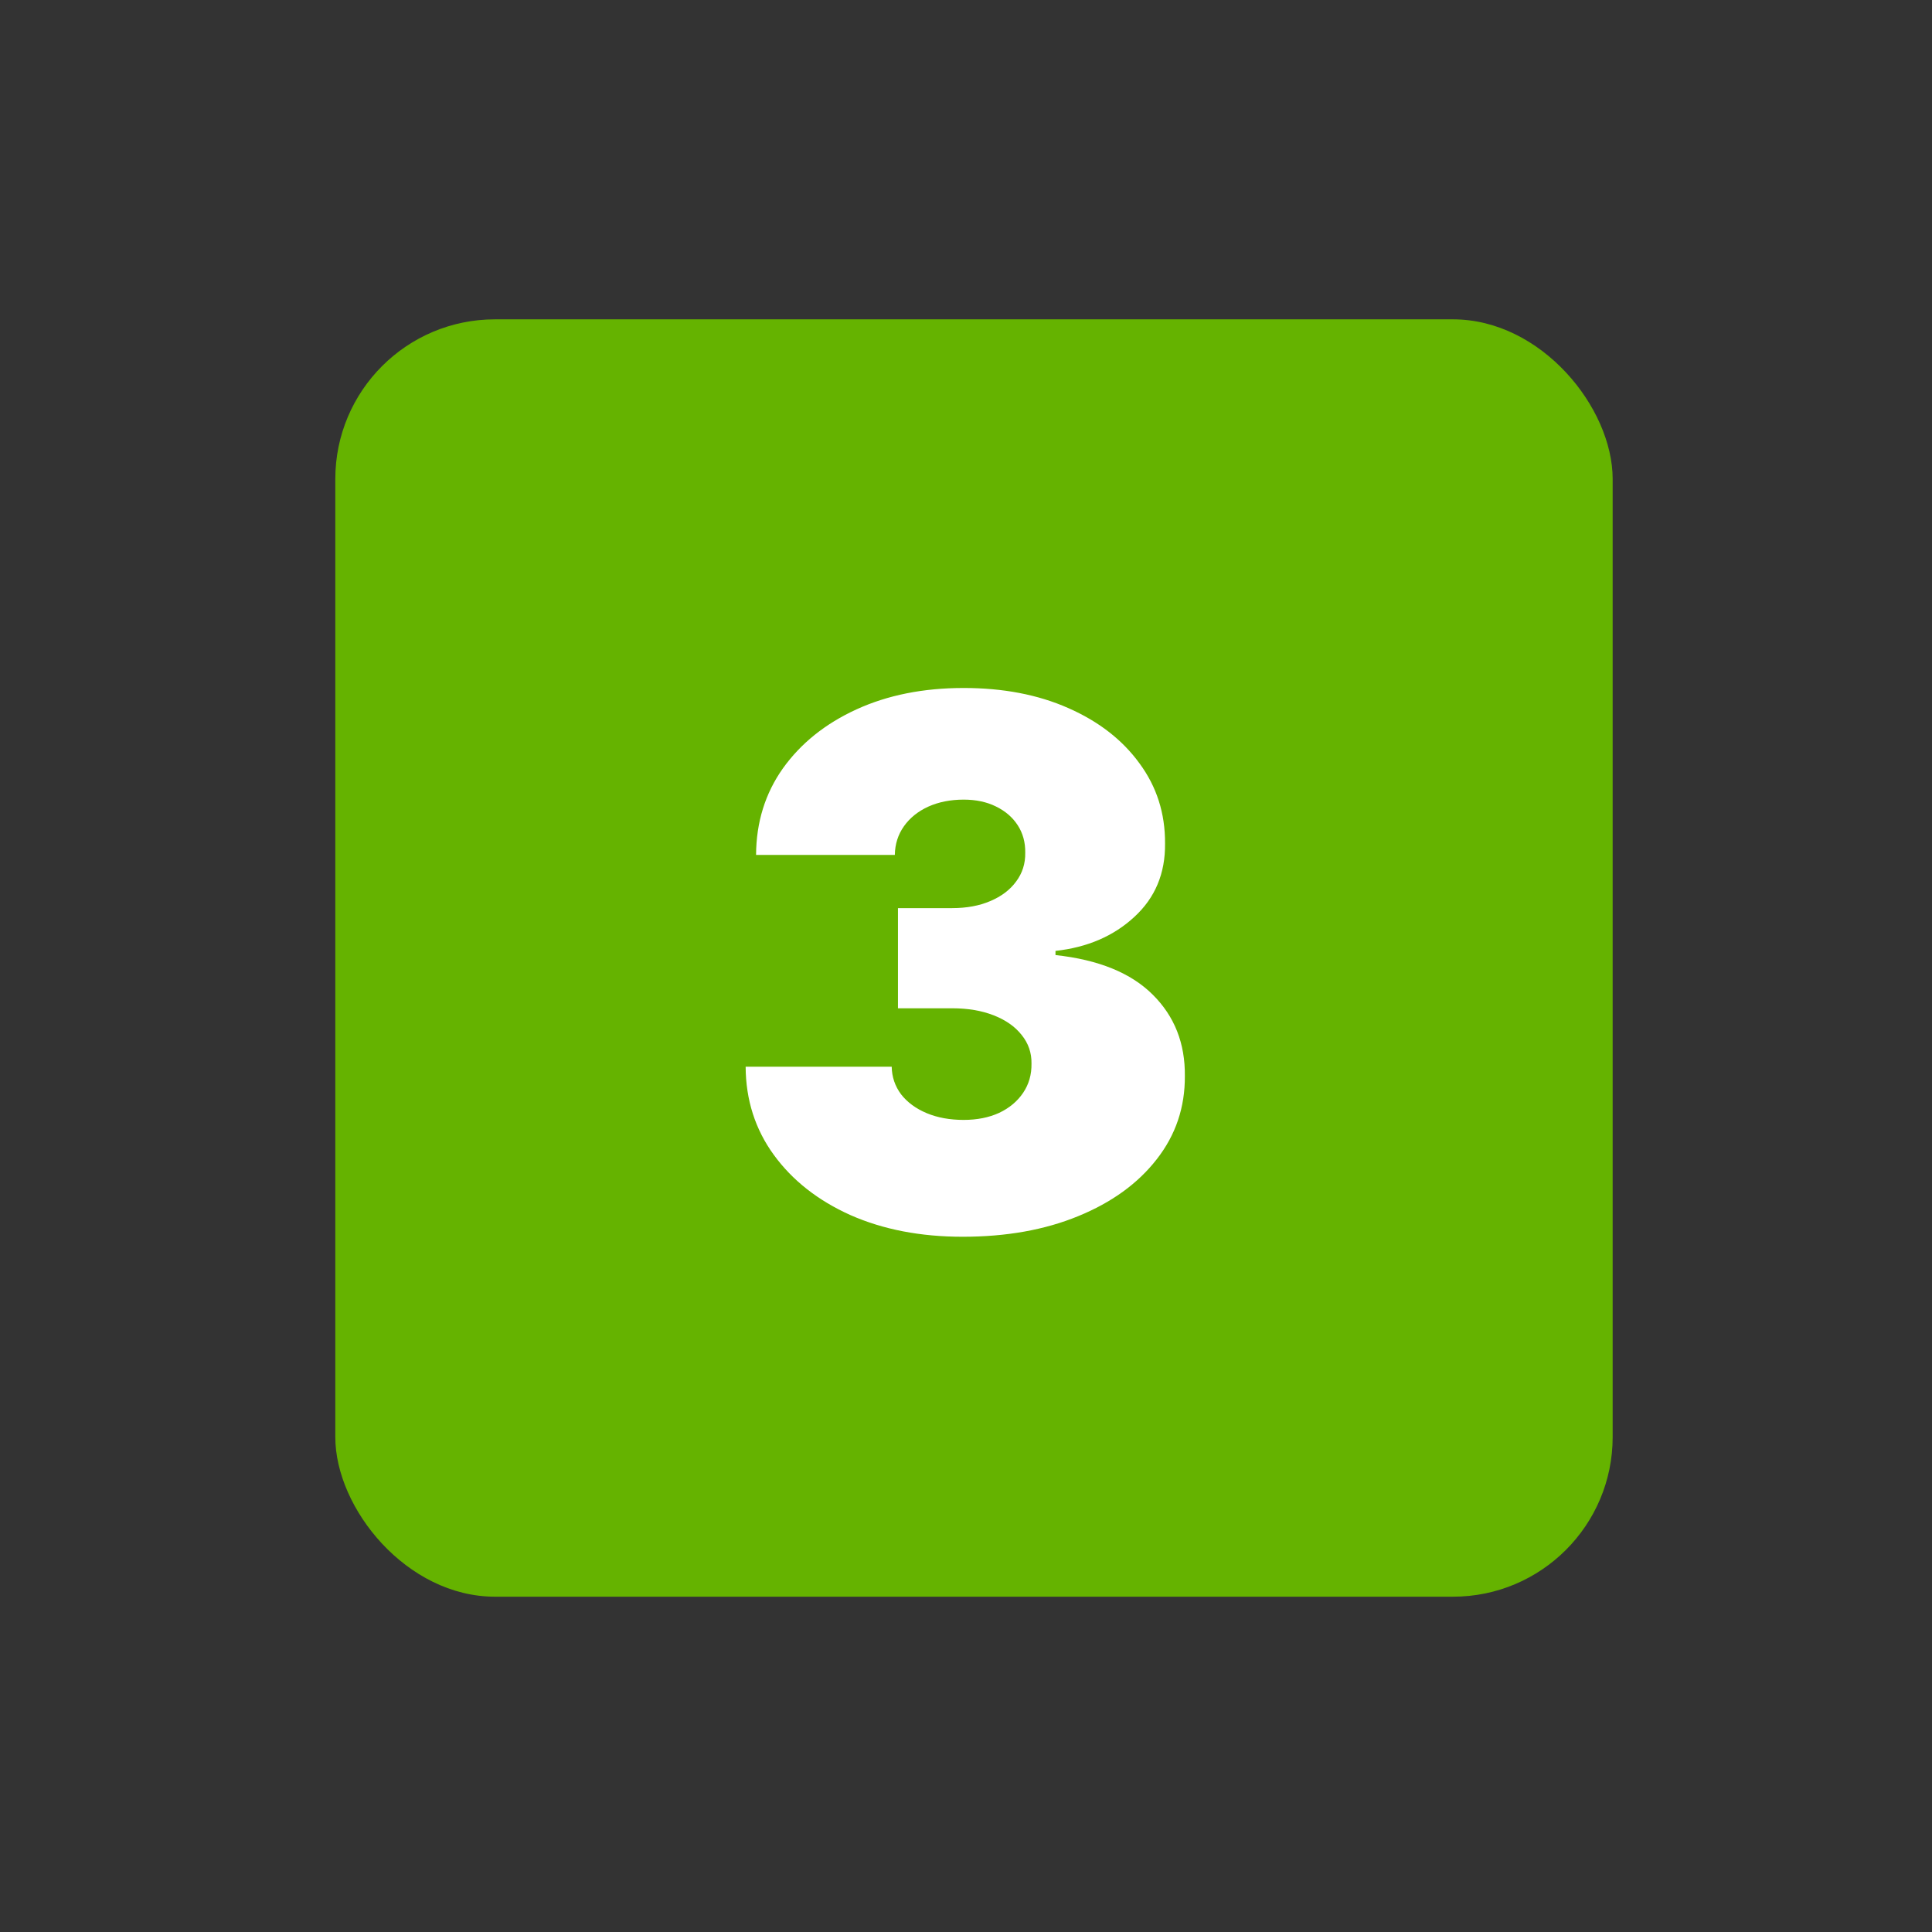
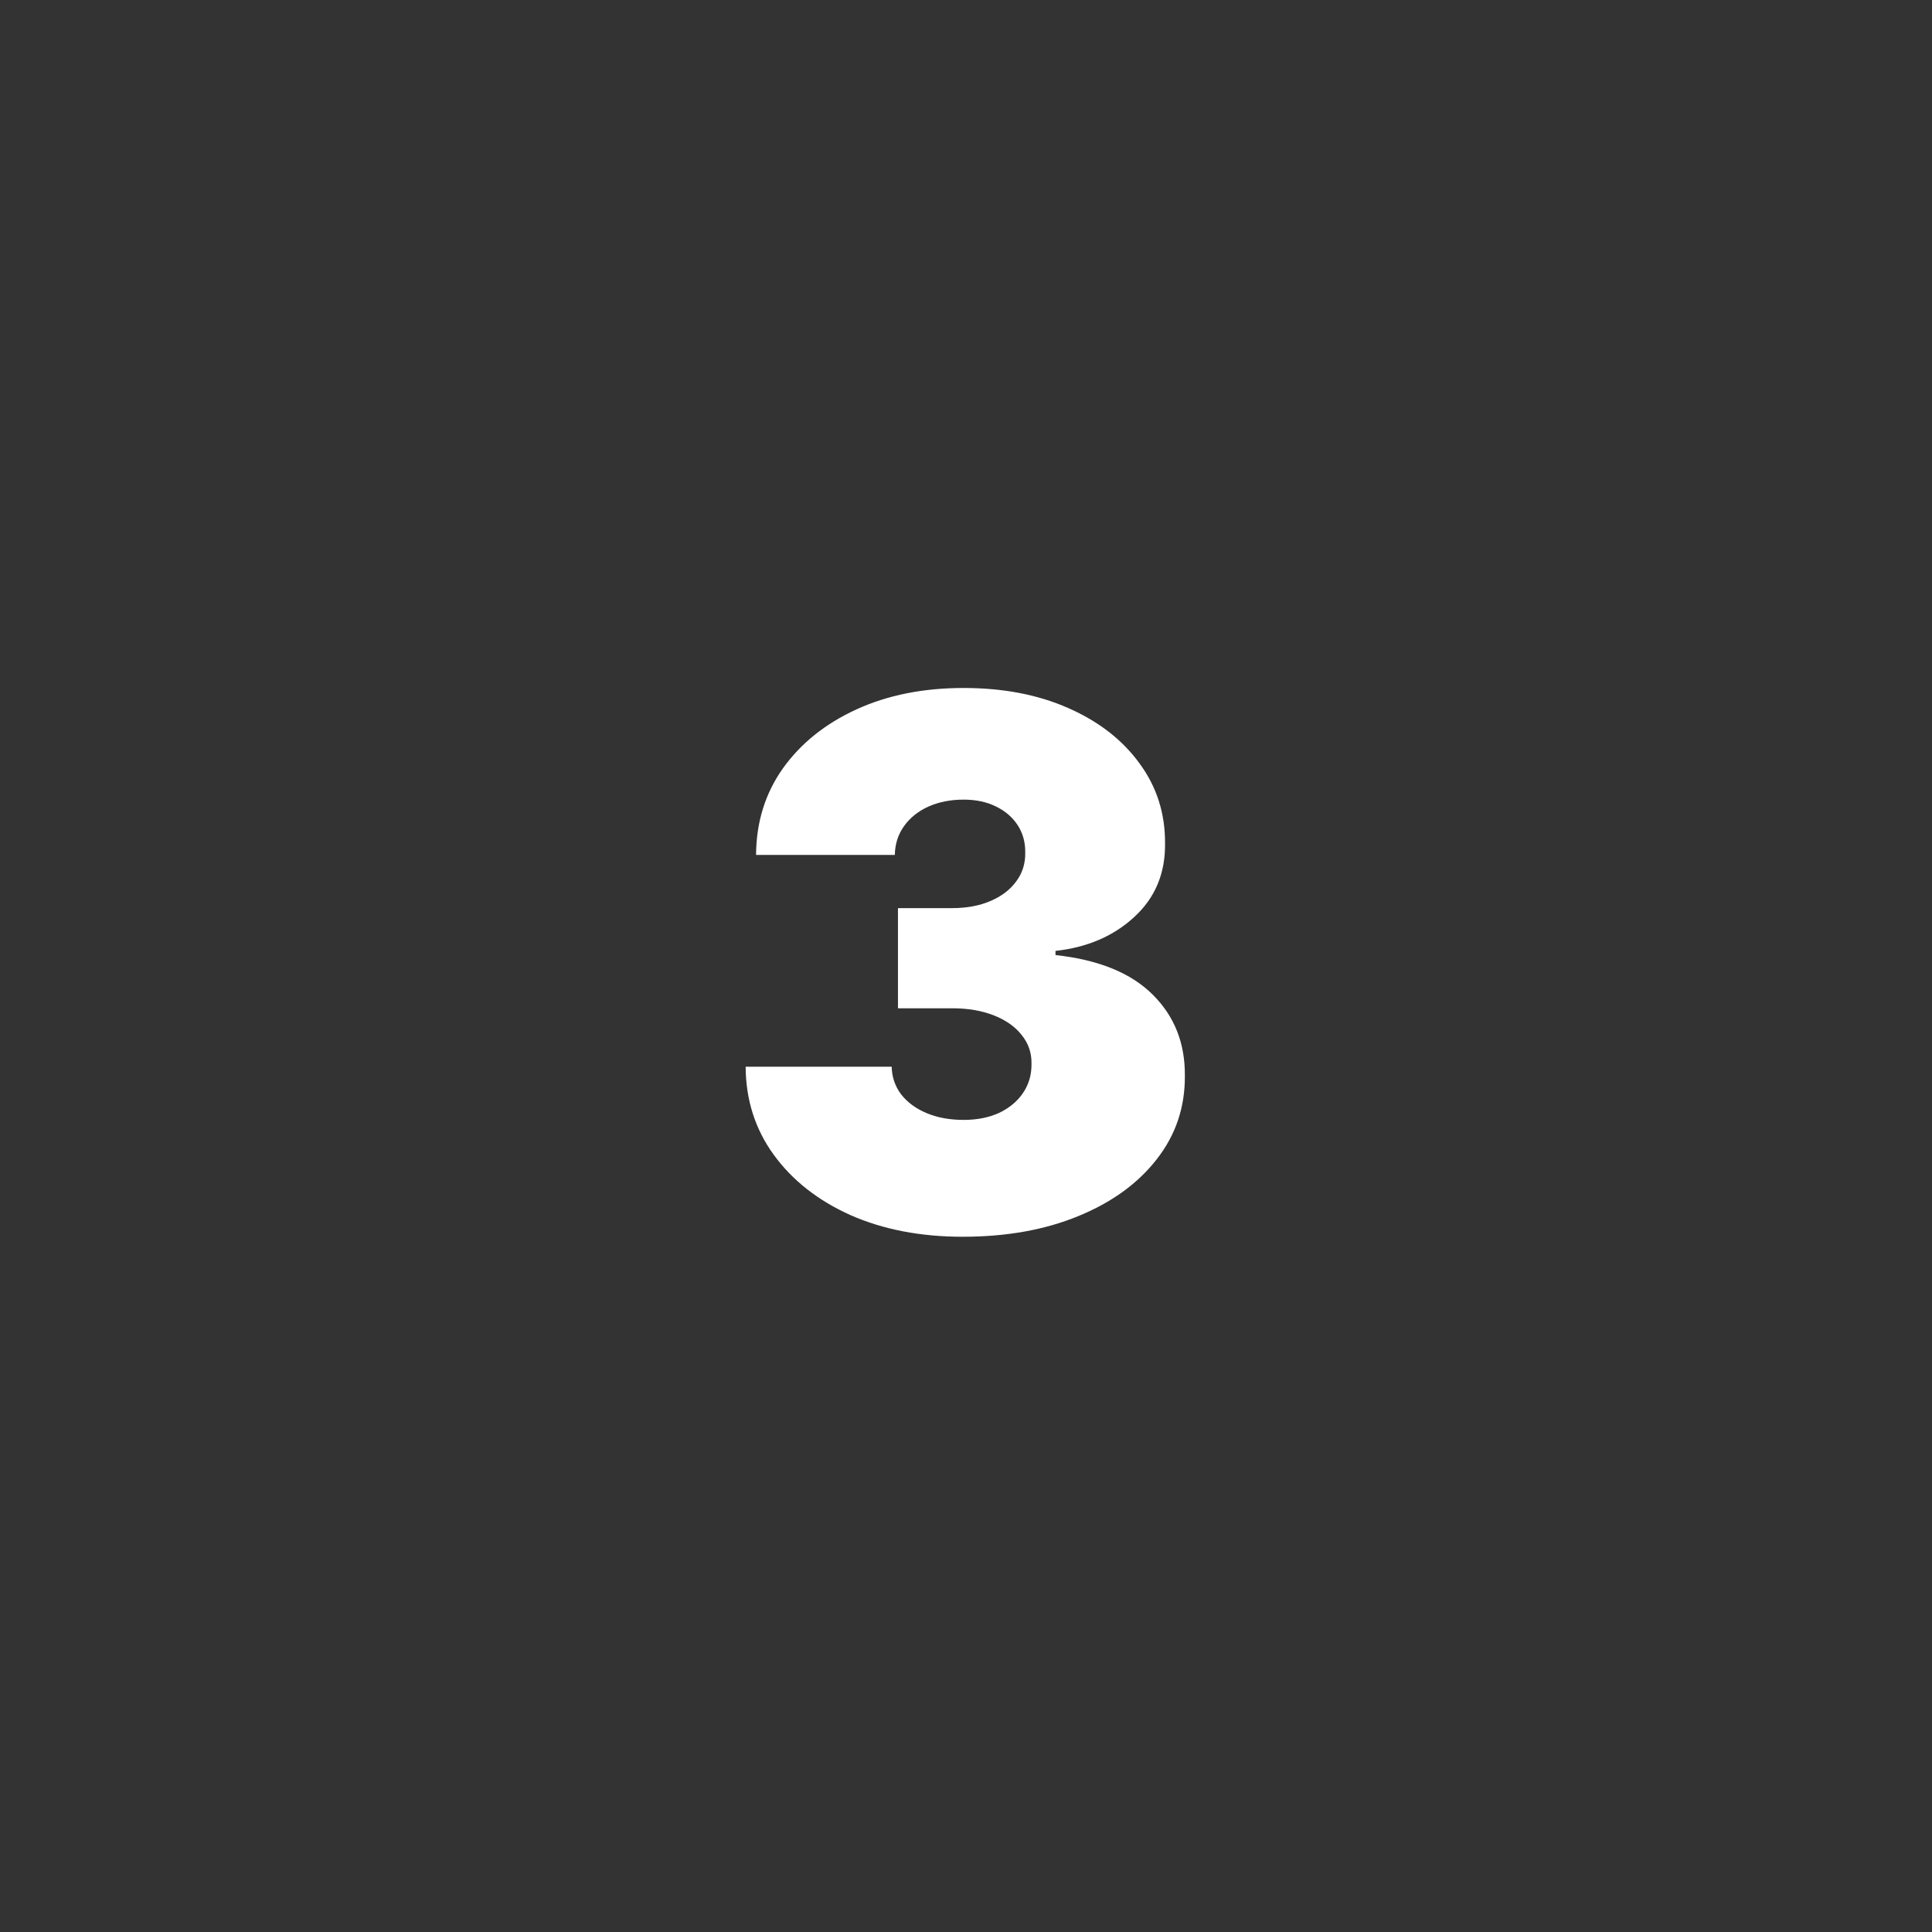
<svg xmlns="http://www.w3.org/2000/svg" width="121" height="121" viewBox="0 0 121 121" fill="none">
  <rect x="0" y="0" width="121" height="121" fill="#333333" stroke="none" />
-   <rect x="21" y="20" width="80" height="80" rx="10" fill="#65B300" />
  <path d="M60.29 77.457C57.654 77.457 55.313 77.005 53.266 76.102C51.229 75.187 49.628 73.929 48.463 72.328C47.298 70.727 46.71 68.887 46.699 66.807H55.847C55.858 67.449 56.053 68.026 56.435 68.538C56.827 69.039 57.36 69.431 58.035 69.715C58.711 69.998 59.484 70.139 60.355 70.139C61.194 70.139 61.934 69.992 62.577 69.698C63.219 69.393 63.72 68.974 64.079 68.44C64.439 67.907 64.613 67.297 64.602 66.611C64.613 65.936 64.406 65.337 63.981 64.814C63.568 64.291 62.985 63.883 62.234 63.589C61.482 63.295 60.617 63.148 59.636 63.148H56.239V56.875H59.636C60.54 56.875 61.335 56.728 62.021 56.434C62.718 56.14 63.257 55.731 63.639 55.209C64.031 54.686 64.221 54.087 64.21 53.412C64.221 52.758 64.063 52.181 63.736 51.68C63.41 51.179 62.952 50.787 62.364 50.504C61.787 50.221 61.117 50.08 60.355 50.08C59.528 50.08 58.787 50.227 58.133 50.521C57.491 50.815 56.985 51.223 56.614 51.746C56.244 52.269 56.053 52.867 56.043 53.543H47.352C47.363 51.495 47.924 49.688 49.035 48.119C50.157 46.551 51.692 45.321 53.641 44.428C55.591 43.535 57.829 43.088 60.355 43.088C62.827 43.088 65.011 43.507 66.906 44.346C68.811 45.184 70.298 46.339 71.365 47.809C72.443 49.268 72.977 50.94 72.966 52.824C72.988 54.697 72.345 56.233 71.038 57.43C69.742 58.628 68.098 59.336 66.105 59.554V59.815C68.806 60.109 70.837 60.937 72.198 62.298C73.559 63.649 74.229 65.347 74.207 67.395C74.218 69.355 73.63 71.092 72.443 72.606C71.267 74.12 69.628 75.307 67.526 76.167C65.435 77.027 63.023 77.457 60.29 77.457Z" fill="white" />
</svg>